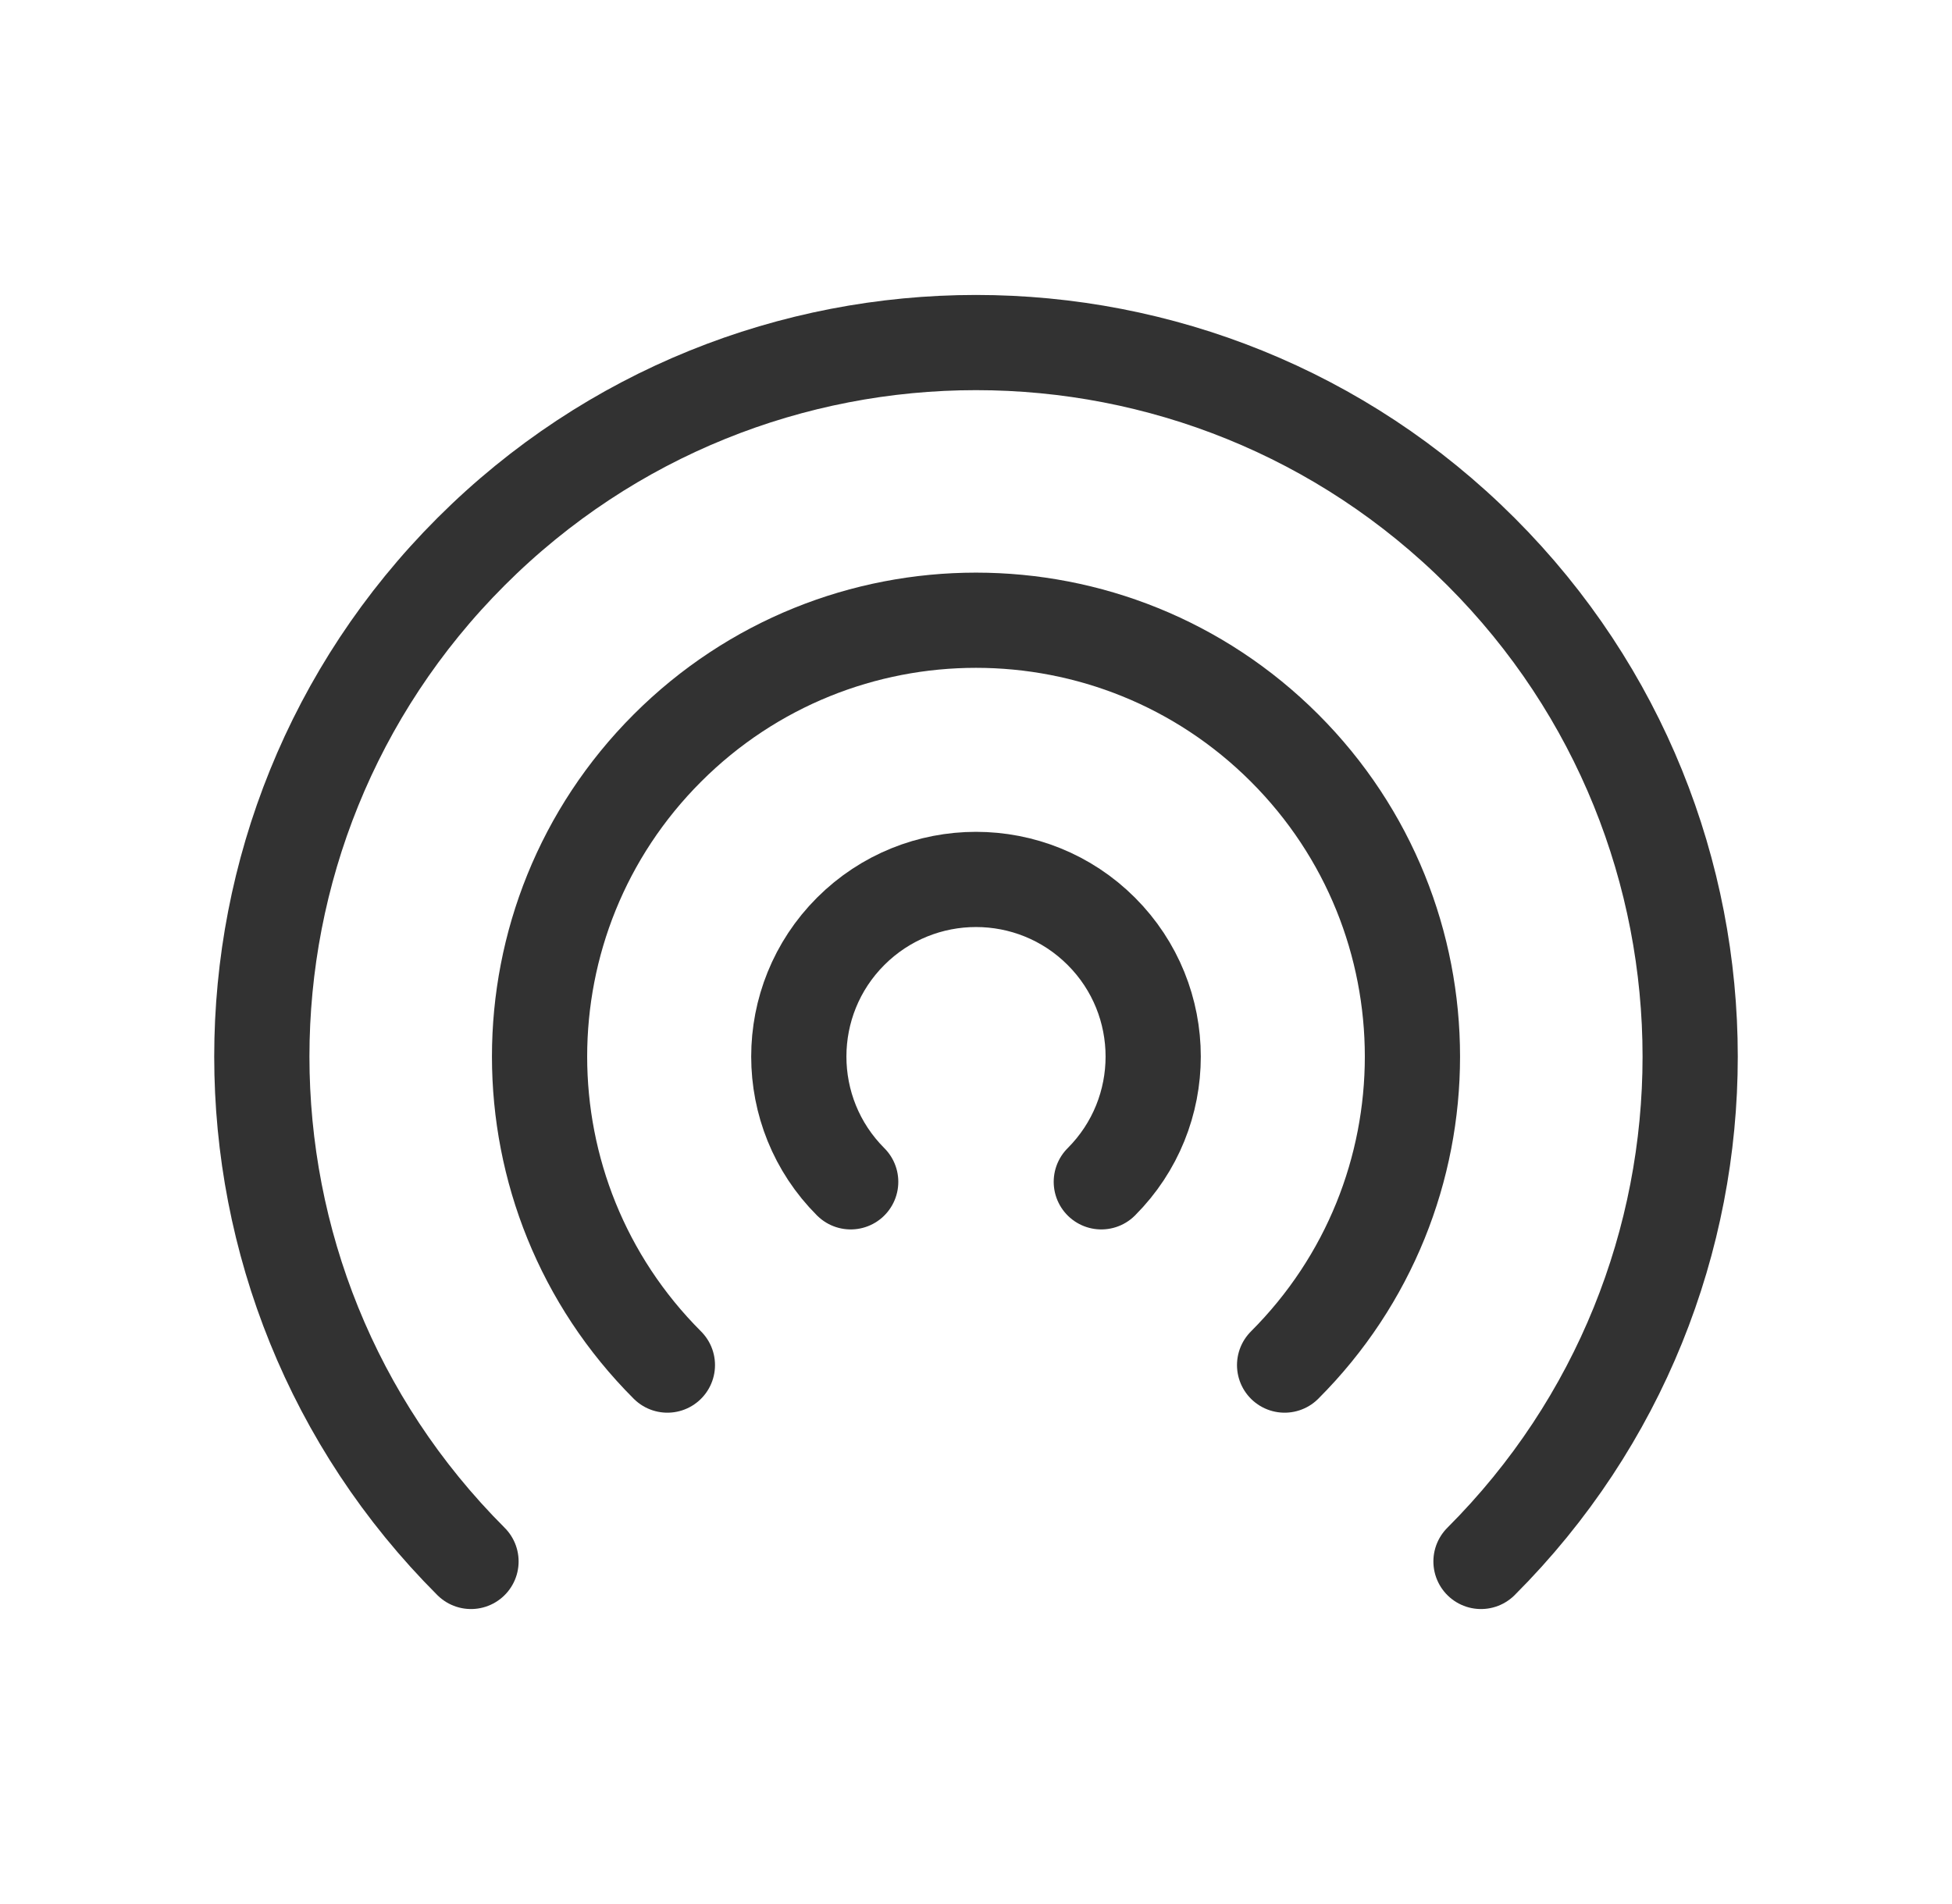
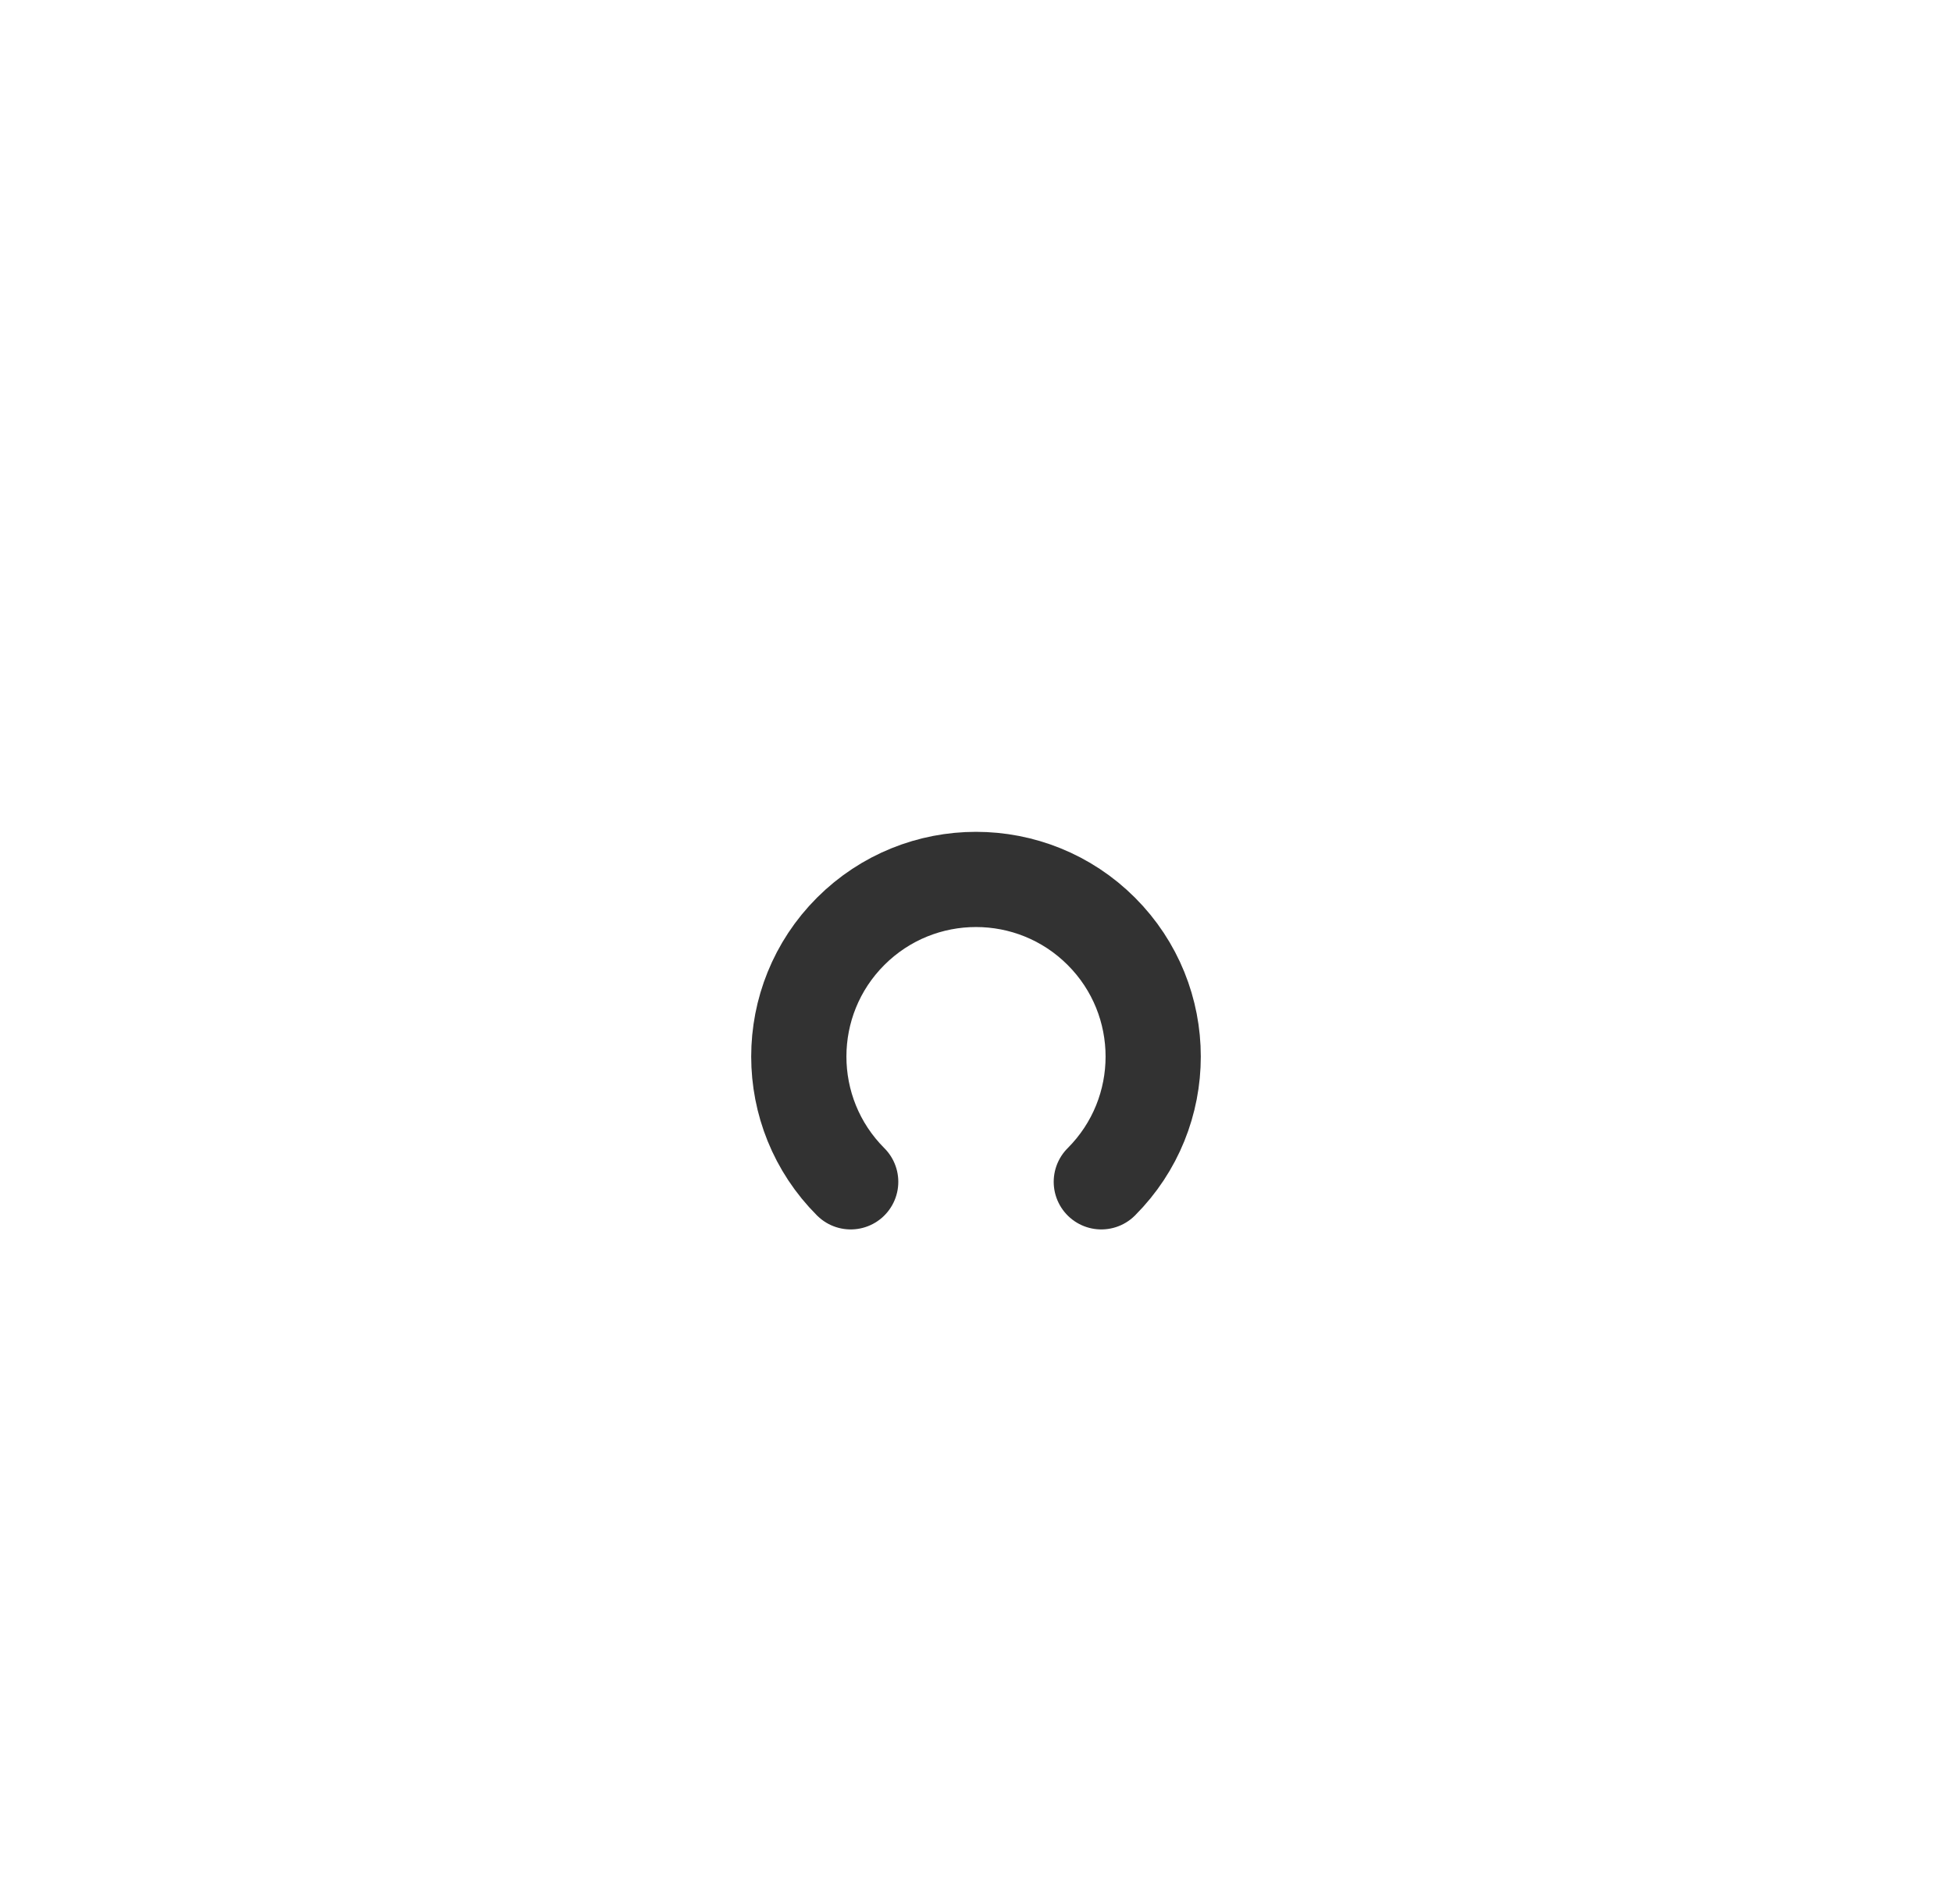
<svg xmlns="http://www.w3.org/2000/svg" width="41" height="40" viewBox="0 0 41 40" fill="none">
  <path d="M17.868 24.828C16.415 23.375 16.415 21.018 17.868 19.565C19.322 18.112 21.678 18.112 23.132 19.565C24.585 21.018 24.585 23.375 23.132 24.828" stroke="#323232" stroke-width="2" stroke-linecap="round" stroke-linejoin="round" />
-   <path d="M14.018 28.678C10.438 25.098 10.438 19.295 14.018 15.715C17.598 12.135 23.402 12.135 26.982 15.715C30.562 19.295 30.562 25.098 26.982 28.678" stroke="#323232" stroke-width="2" stroke-linecap="round" stroke-linejoin="round" />
-   <path d="M9.893 32.803C4.035 26.945 4.035 17.448 9.893 11.59C15.752 5.732 25.248 5.732 31.107 11.59C36.965 17.448 36.965 26.945 31.107 32.803" stroke="#323232" stroke-width="2" stroke-linecap="round" stroke-linejoin="round" />
</svg>